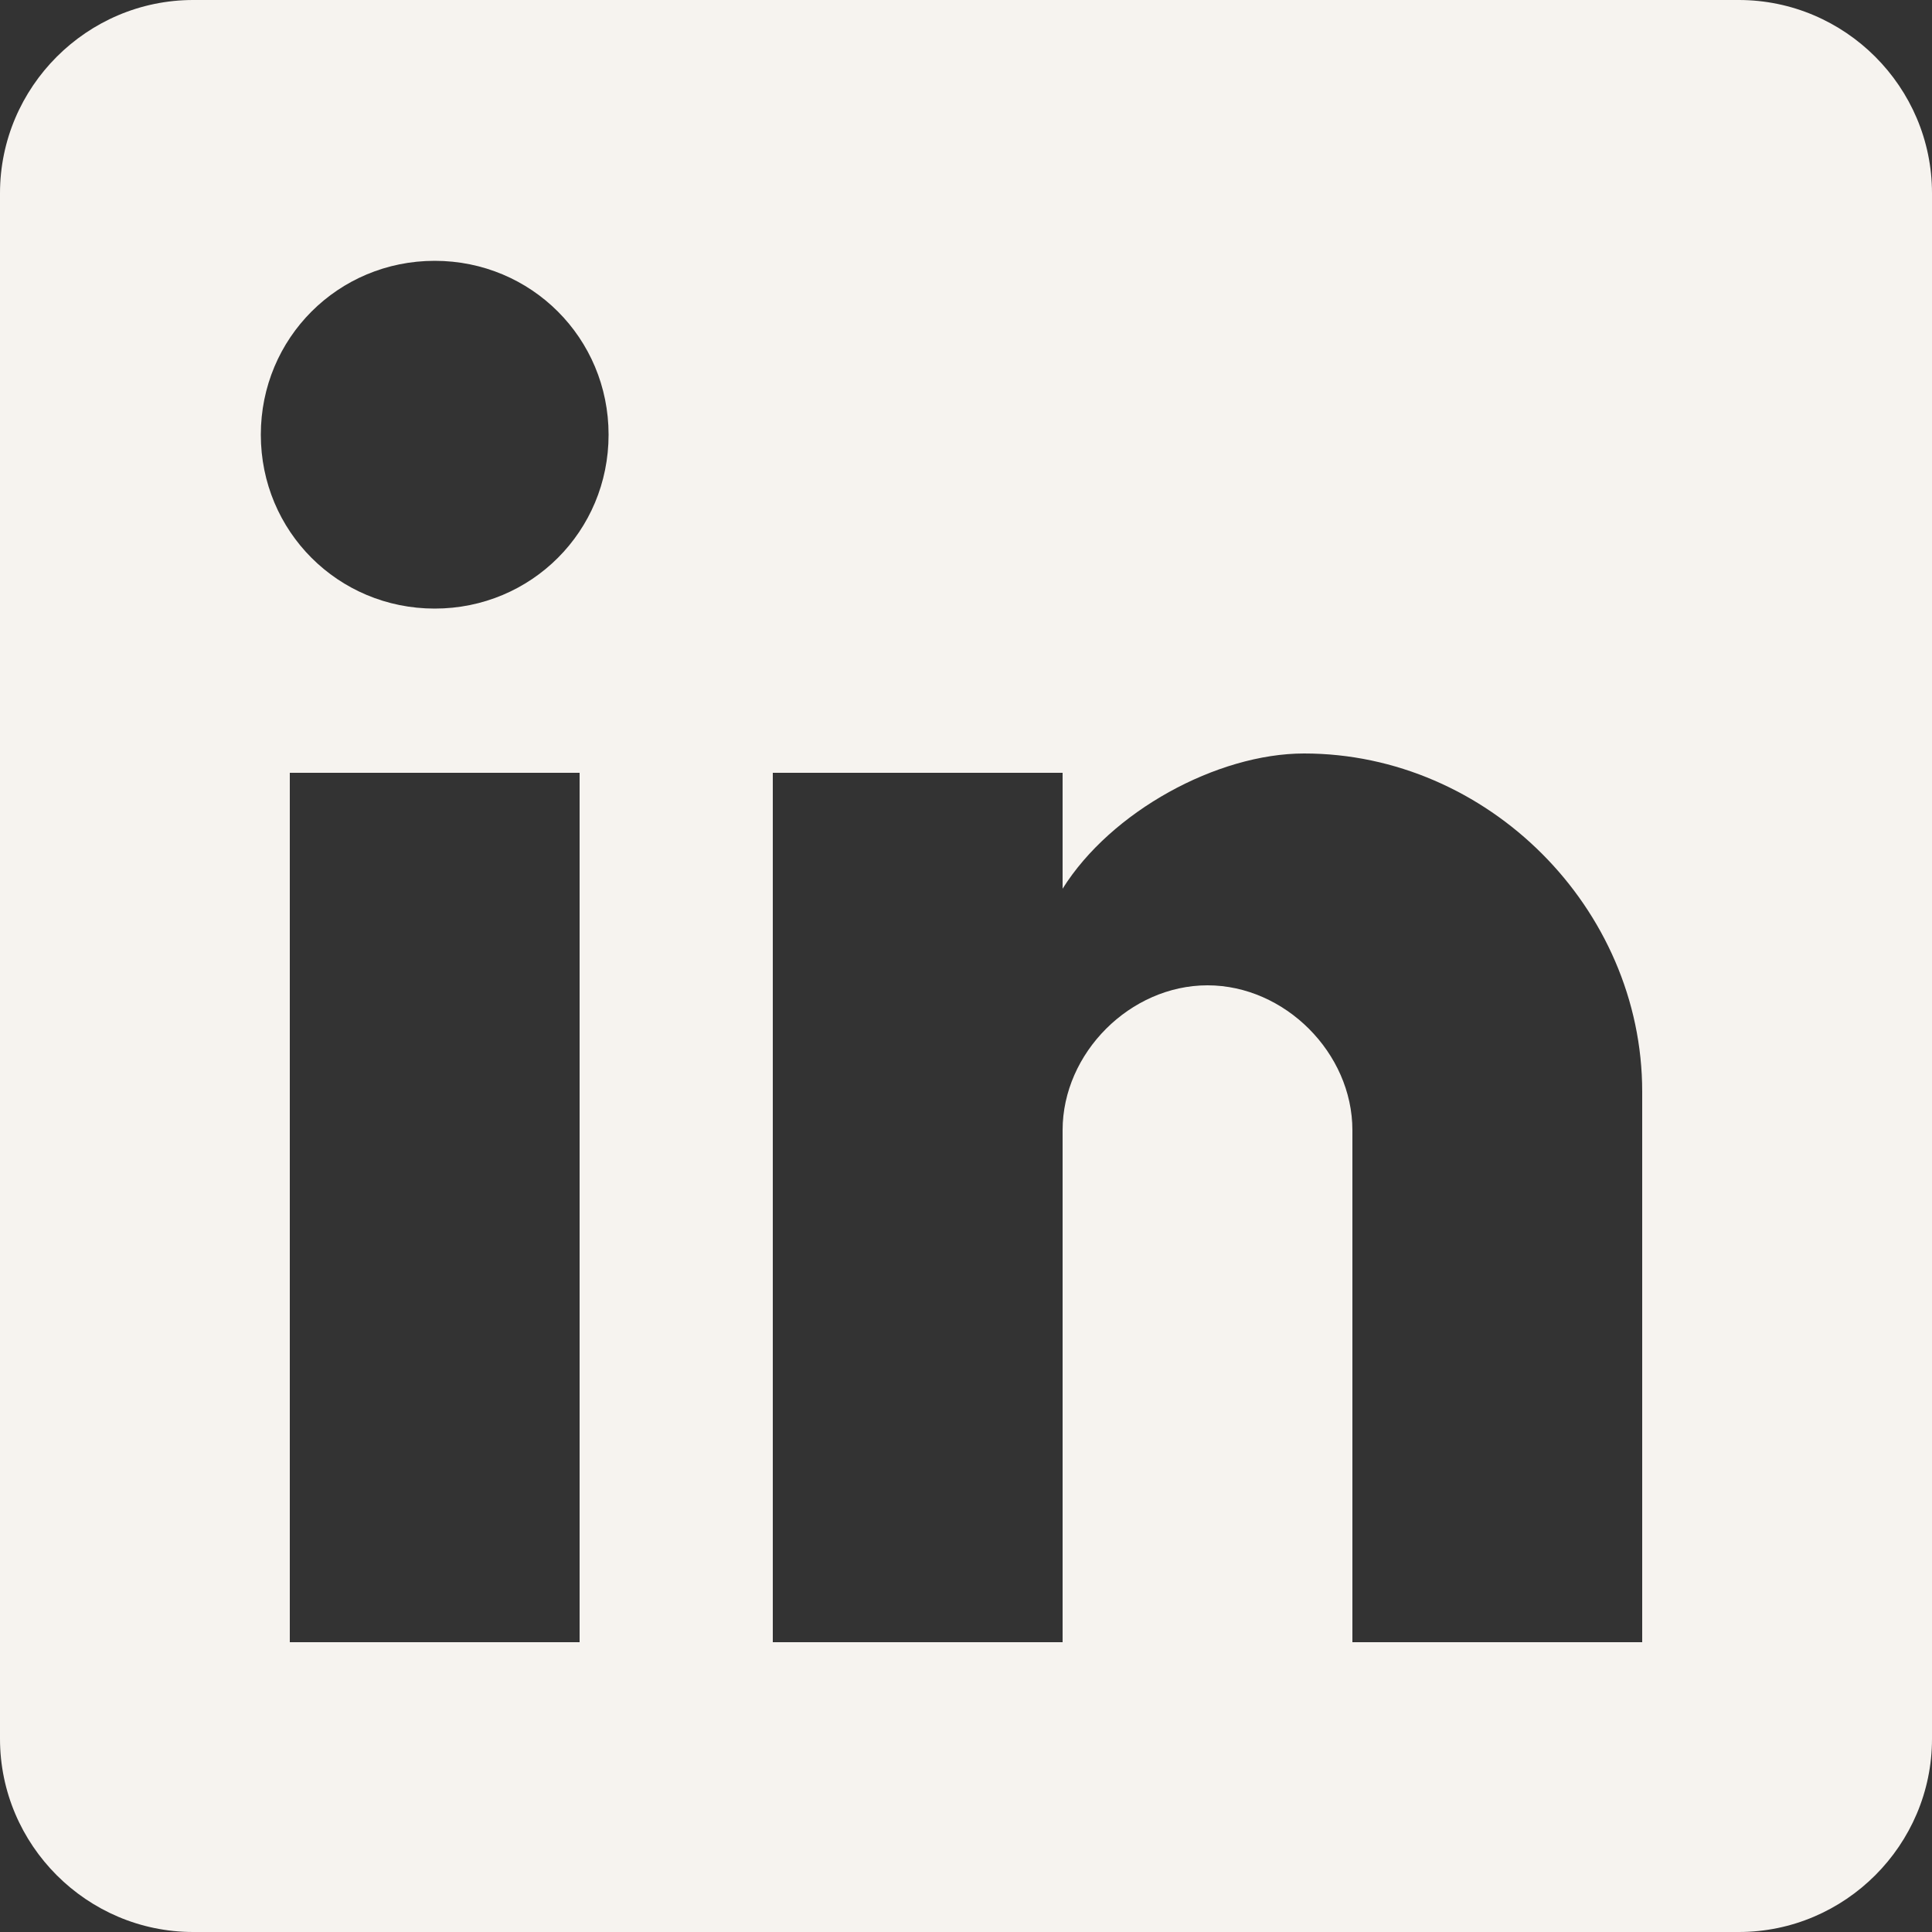
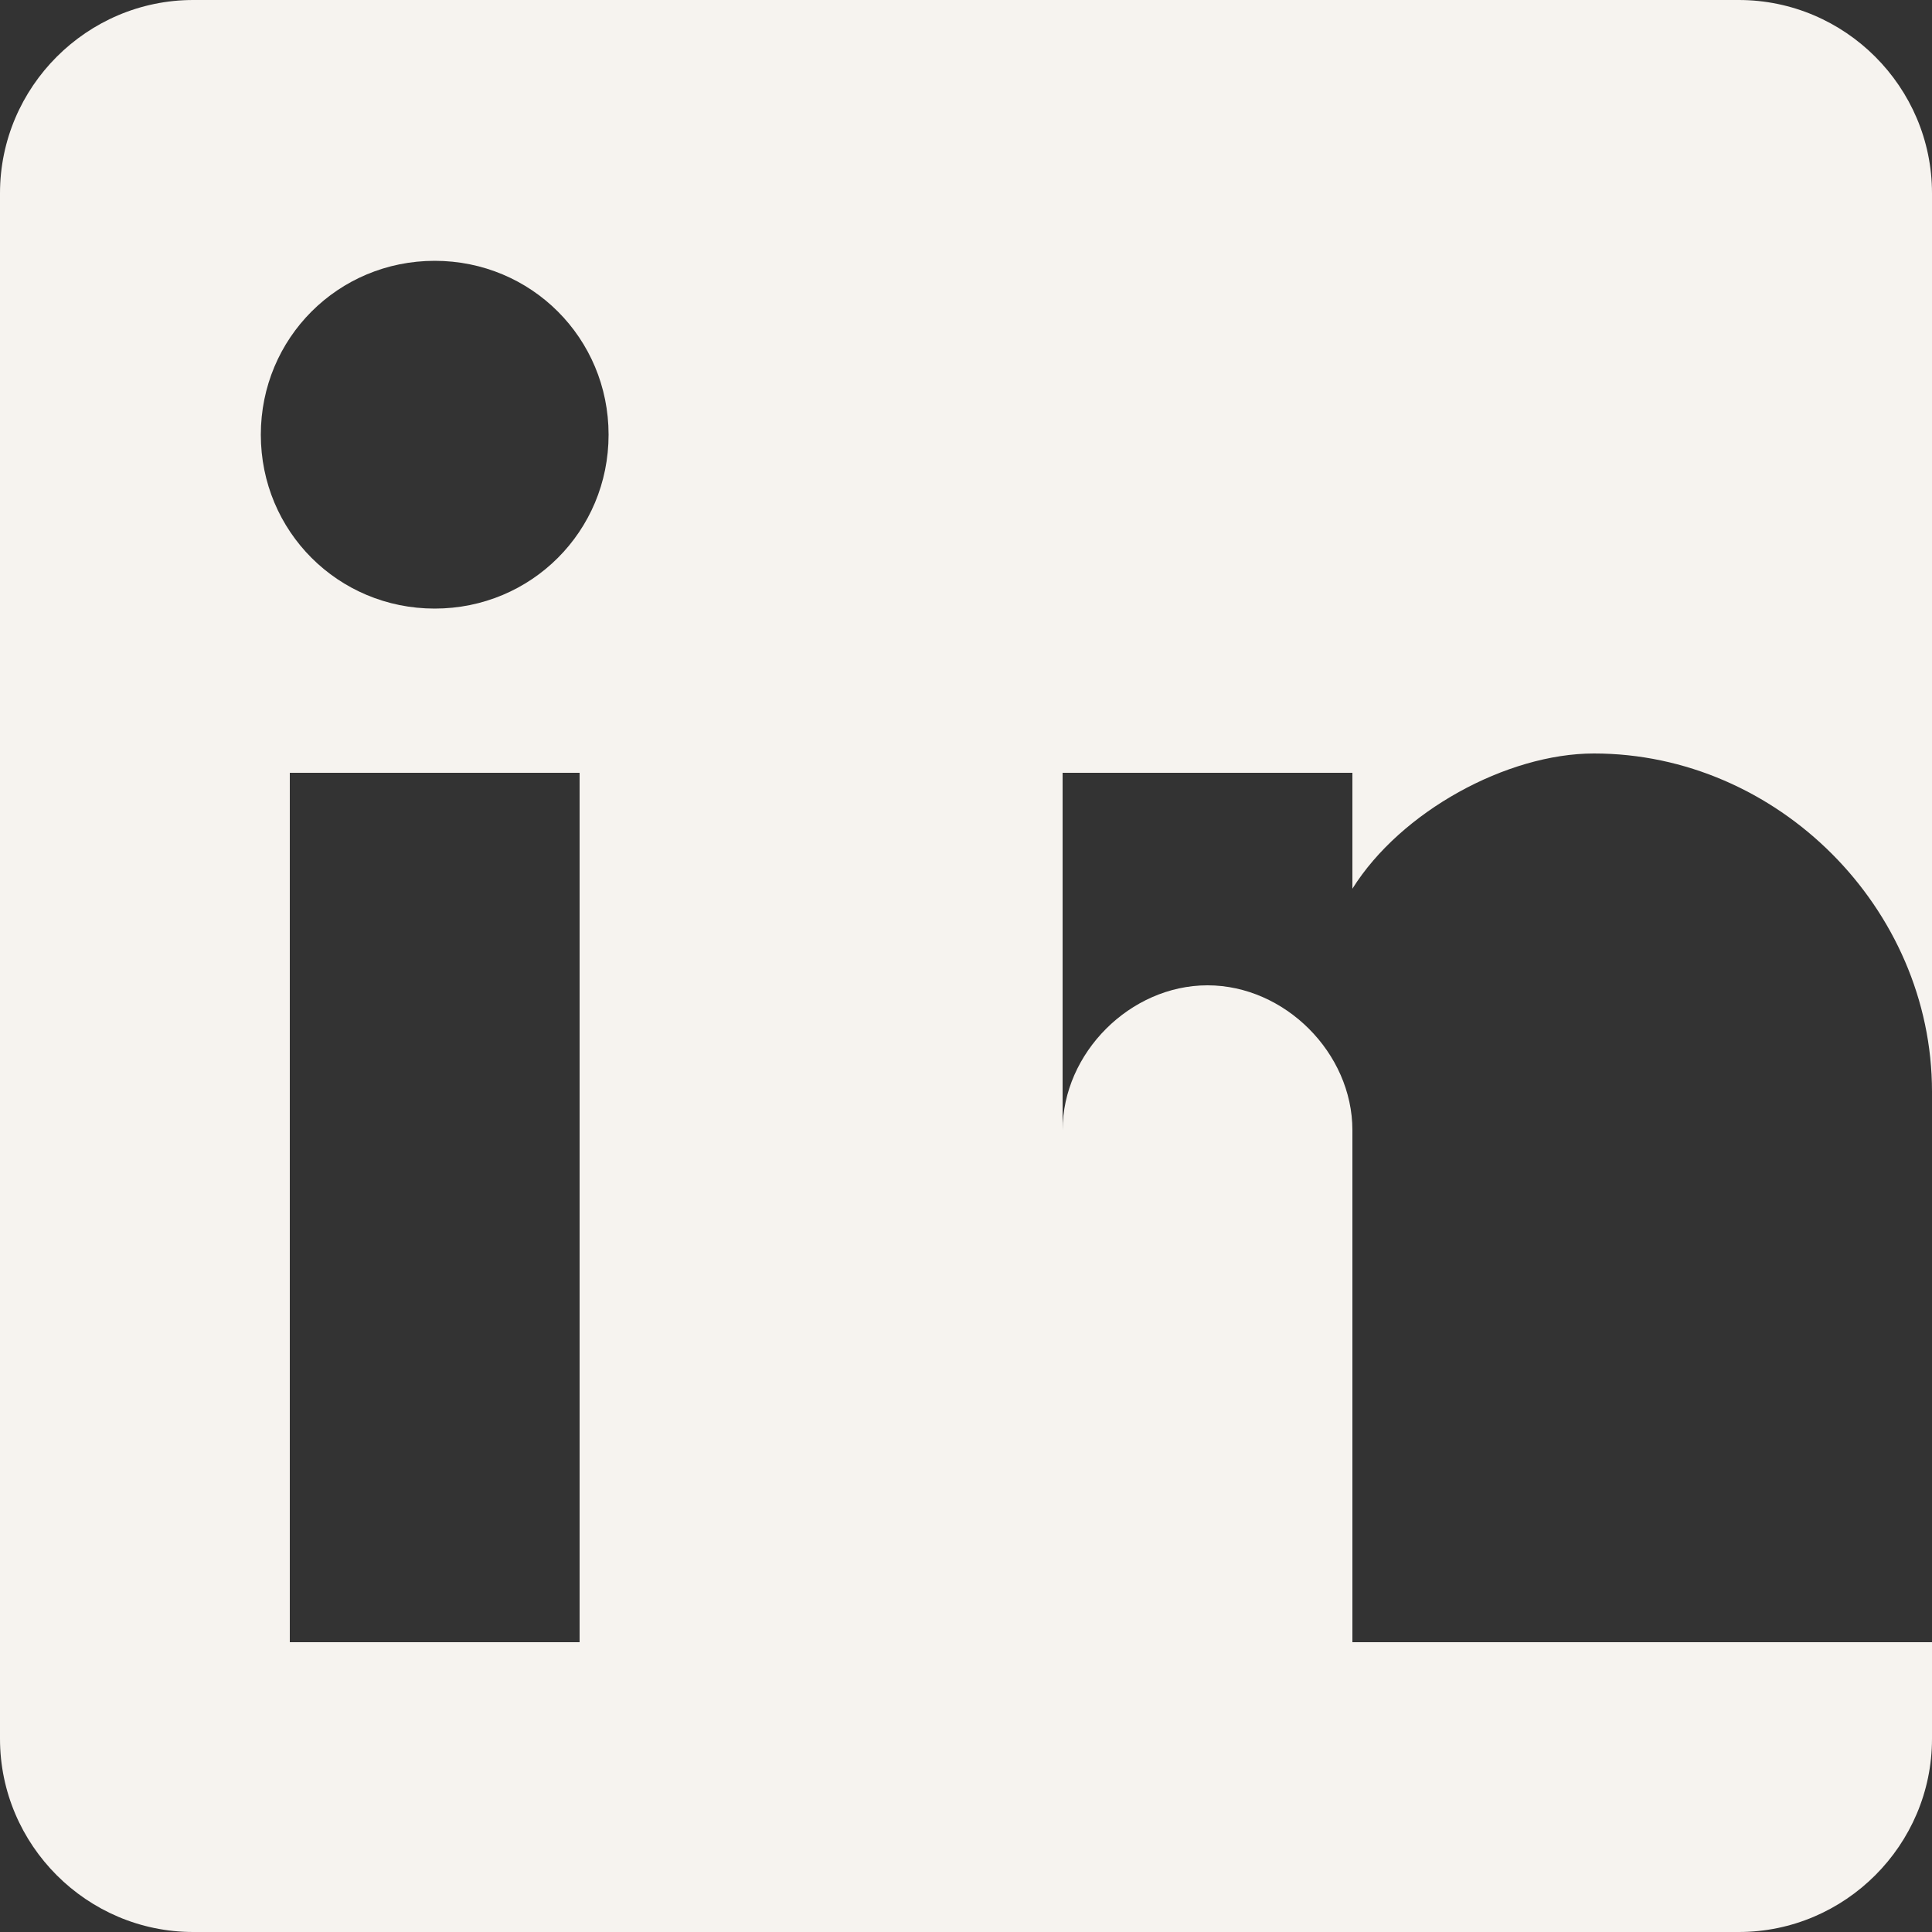
<svg xmlns="http://www.w3.org/2000/svg" id="Capa_1" version="1.1" viewBox="0 0 510 510">
  <rect x="0" y="0" width="510" height="510" fill="#333333" stroke="none" />
  <defs>
    <style>
      .st0 {
        fill: #f6f3ef;
      }
    </style>
  </defs>
  <g id="post-linkedin">
-     <path class="st0" d="M459,0H51C22.95,0,0,22.95,0,51v408c0,28.05,22.95,51,51,51h408c28.05,0,51-22.95,51-51V51c0-28.05-22.95-51-51-51ZM153,433.5h-76.5v-229.5h76.5v229.5ZM114.75,160.65c-25.5,0-45.9-20.4-45.9-45.9s20.4-45.9,45.9-45.9,45.9,20.4,45.9,45.9-20.4,45.9-45.9,45.9ZM433.5,433.5h-76.5v-135.15c0-20.4-17.85-38.25-38.25-38.25s-38.25,17.85-38.25,38.25v135.15h-76.5v-229.5h76.5v30.6c12.75-20.4,40.8-35.7,63.75-35.7,48.45,0,89.25,40.8,89.25,89.25v145.35Z" />
+     <path class="st0" d="M459,0H51C22.95,0,0,22.95,0,51v408c0,28.05,22.95,51,51,51h408c28.05,0,51-22.95,51-51V51c0-28.05-22.95-51-51-51ZM153,433.5h-76.5v-229.5h76.5v229.5ZM114.75,160.65c-25.5,0-45.9-20.4-45.9-45.9s20.4-45.9,45.9-45.9,45.9,20.4,45.9,45.9-20.4,45.9-45.9,45.9ZM433.5,433.5h-76.5v-135.15c0-20.4-17.85-38.25-38.25-38.25s-38.25,17.85-38.25,38.25v135.15v-229.5h76.5v30.6c12.75-20.4,40.8-35.7,63.75-35.7,48.45,0,89.25,40.8,89.25,89.25v145.35Z" />
  </g>
</svg>